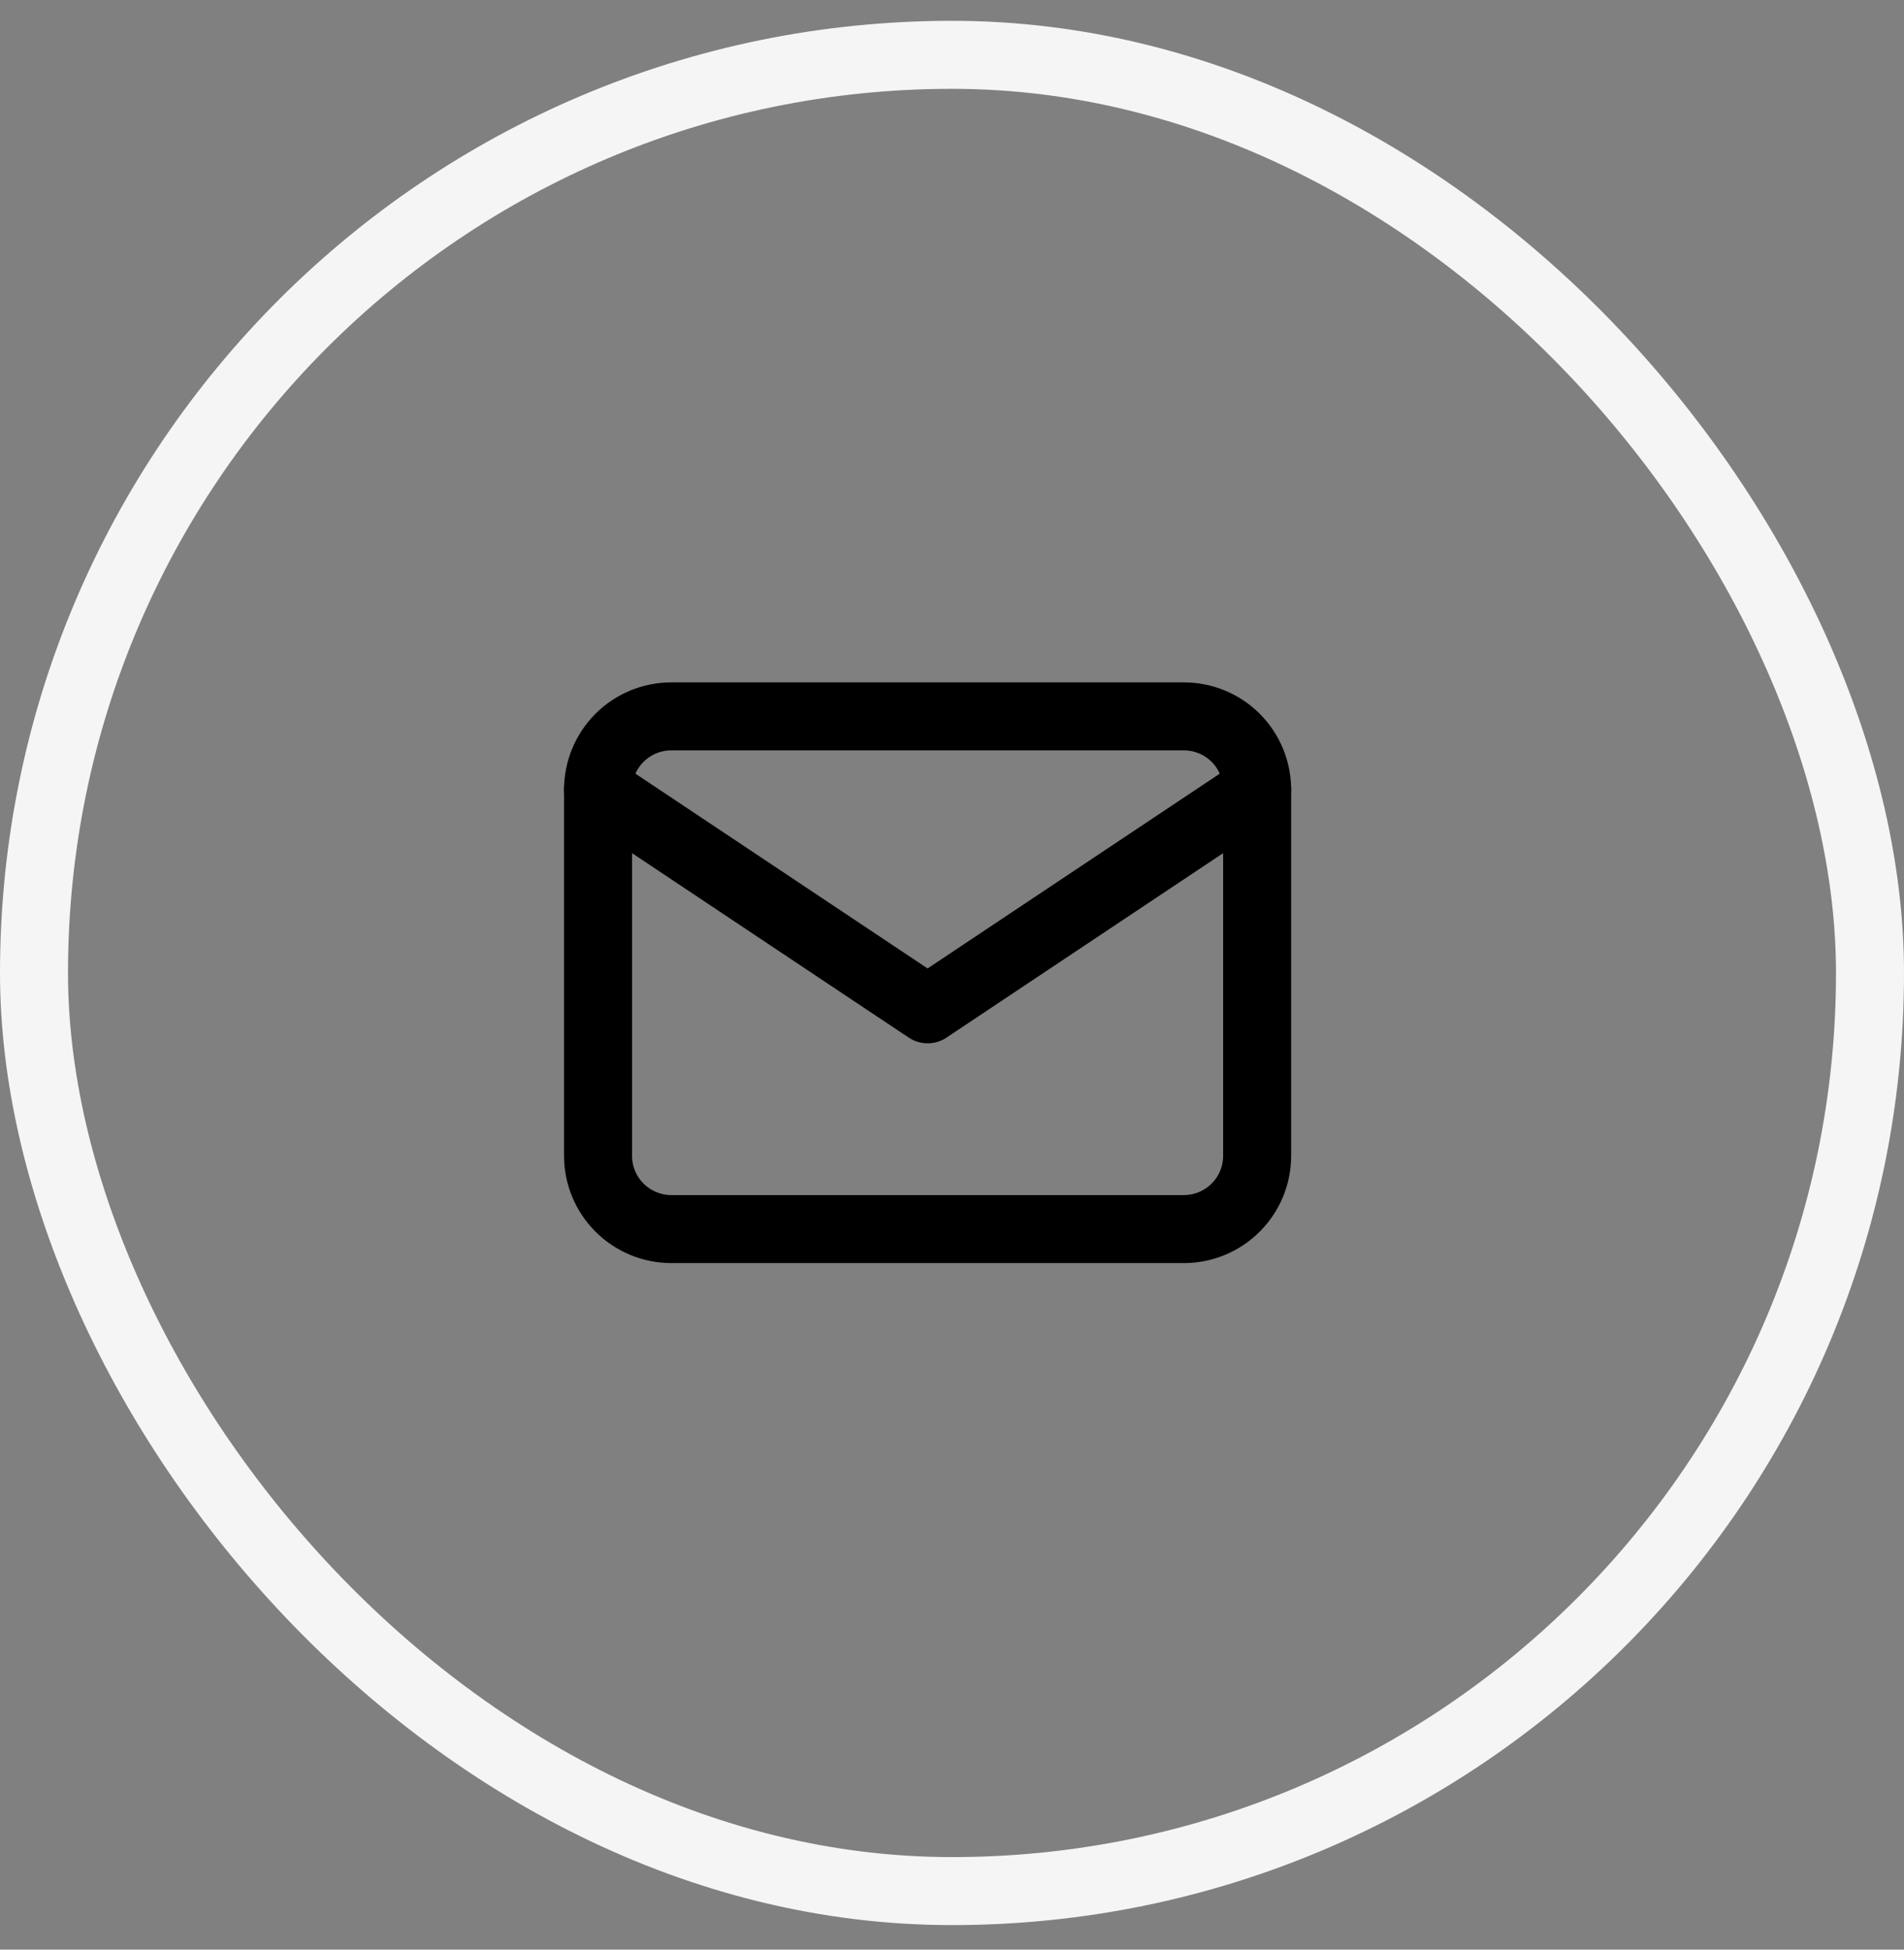
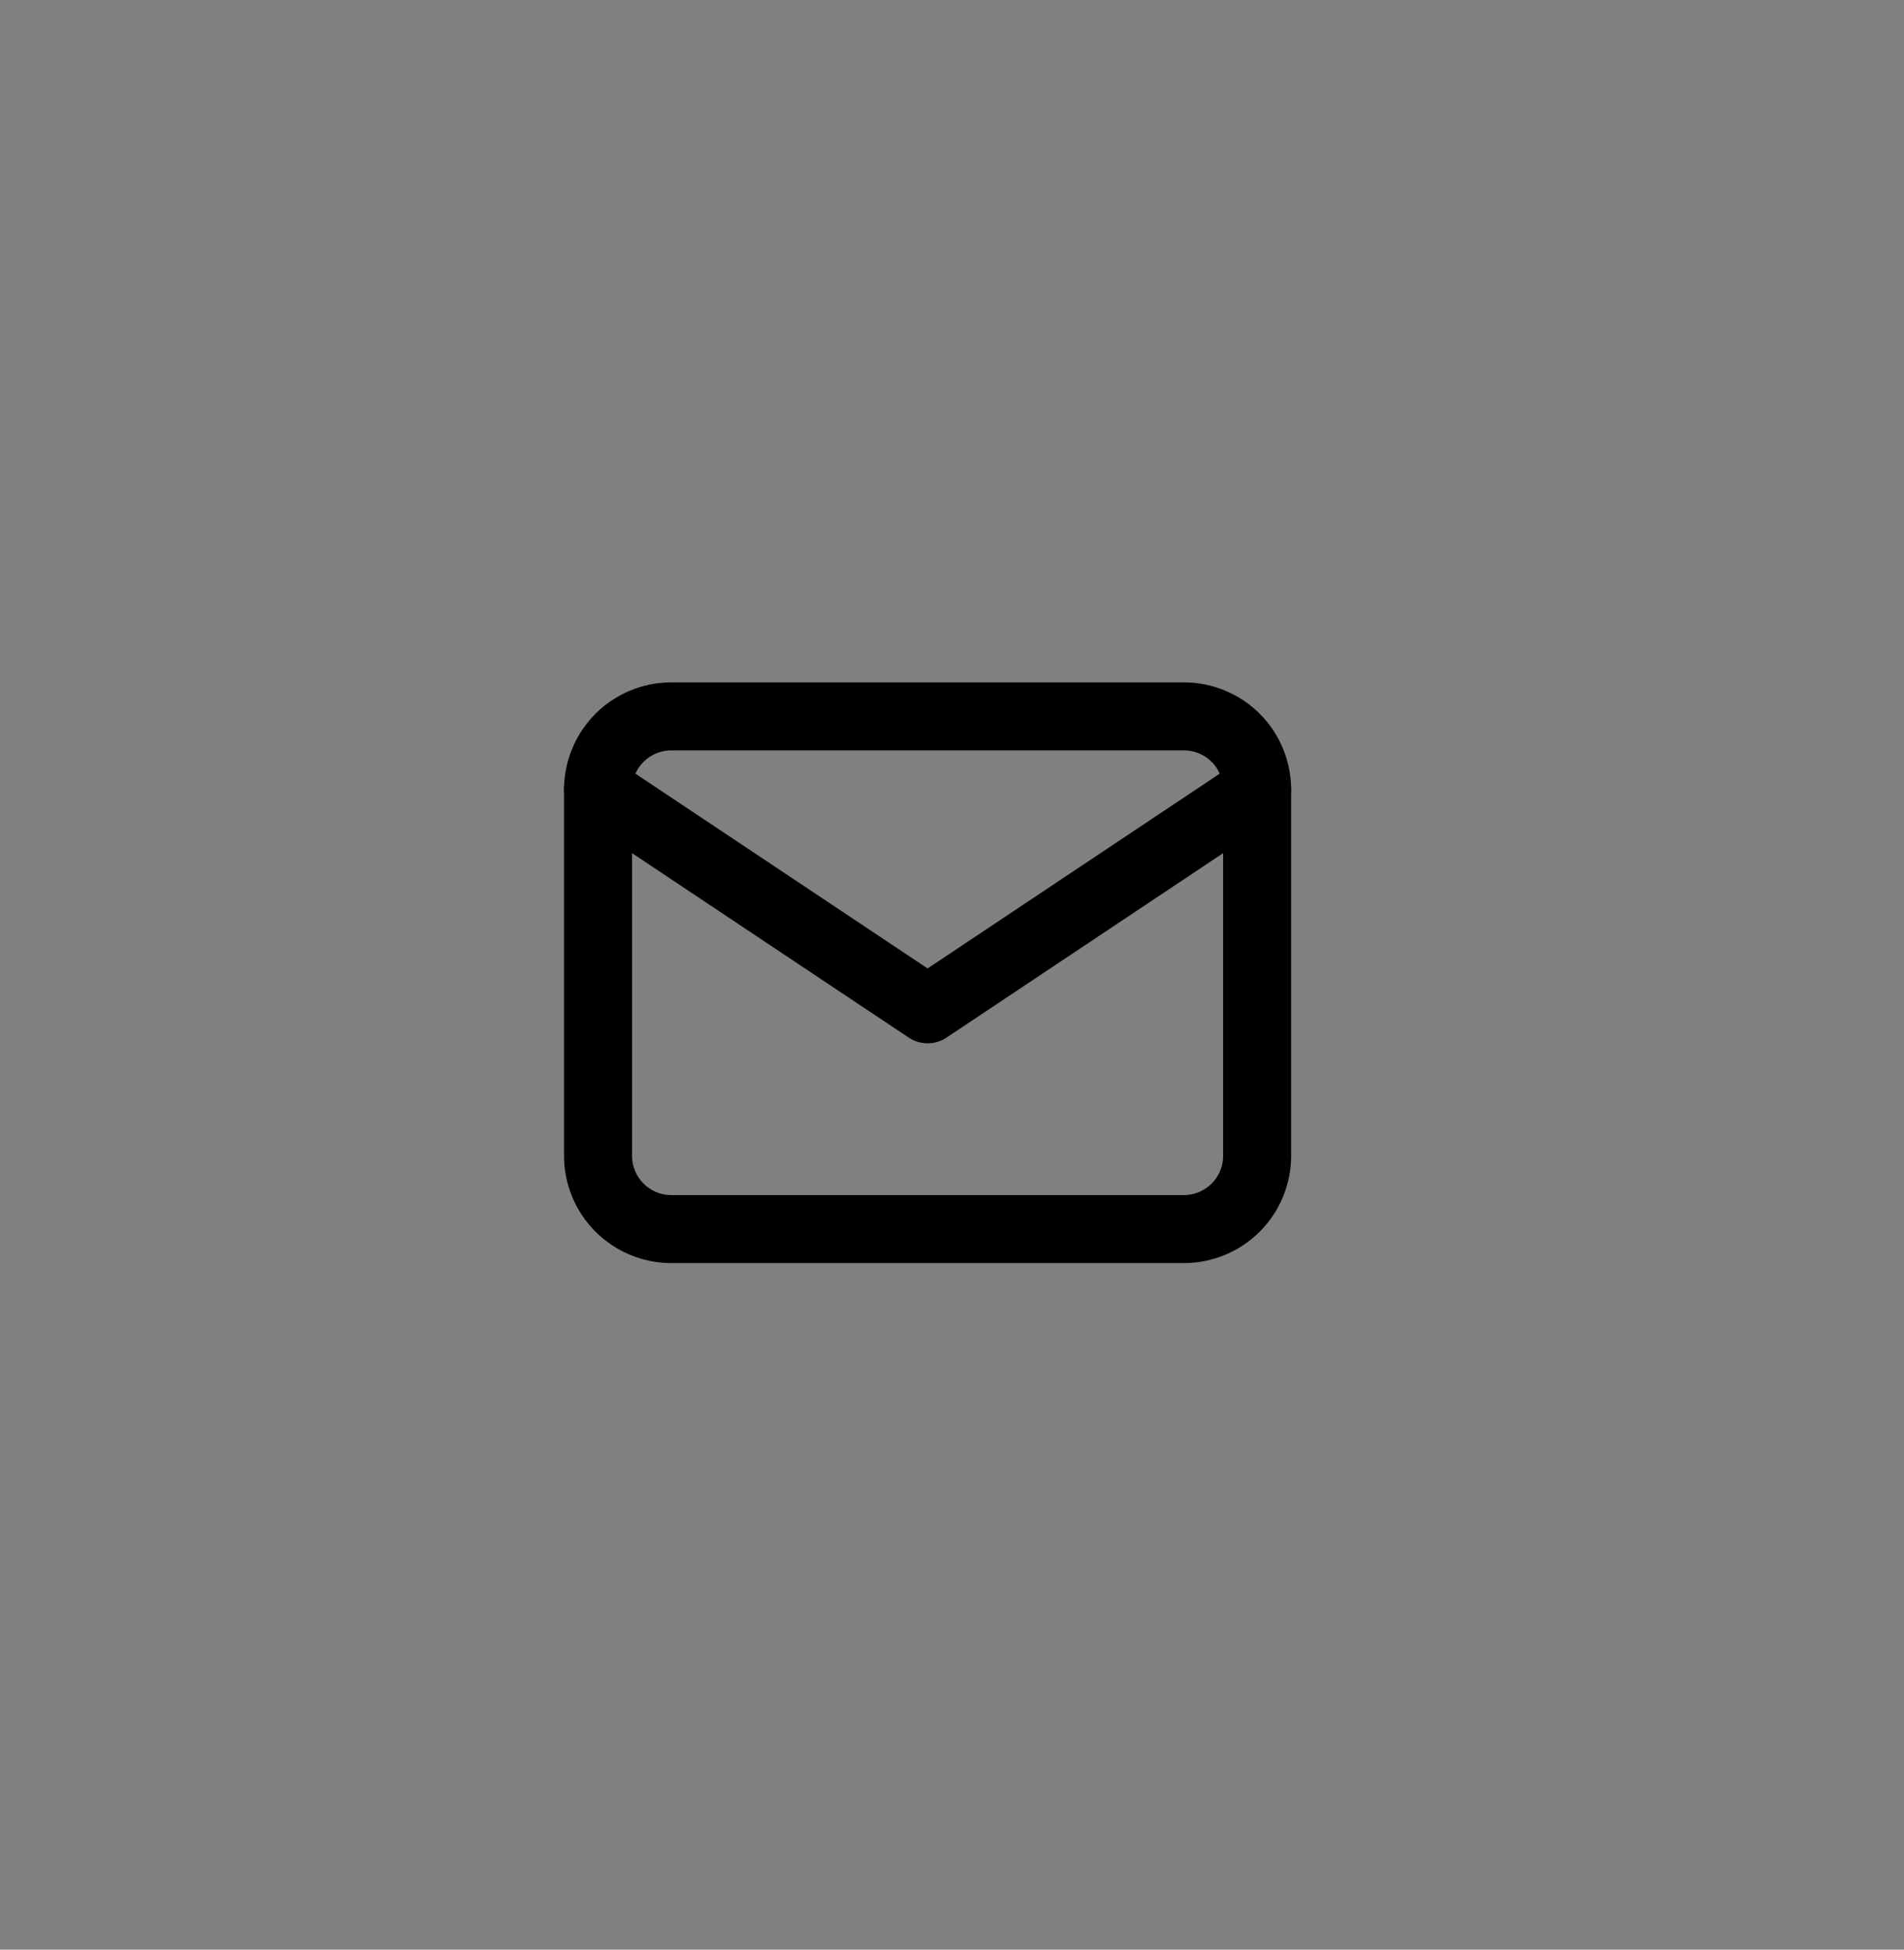
<svg xmlns="http://www.w3.org/2000/svg" width="42" height="43" viewBox="0 0 42 43" fill="none">
  <rect x="0" y="0" width="42" height="43" fill="#808080" stroke="none" />
-   <rect x="0.75" y="1.209" width="40.5" height="40.5" rx="20.25" stroke="#F5F5F5" stroke-width="1.5" />
  <path d="M13.192 17.415C13.192 16.987 13.363 16.576 13.665 16.273C13.969 15.97 14.379 15.8 14.808 15.8H26.116C26.544 15.8 26.955 15.97 27.258 16.273C27.561 16.576 27.731 16.987 27.731 17.415V25.492C27.731 25.921 27.561 26.331 27.258 26.634C26.955 26.937 26.544 27.108 26.116 27.108H14.808C14.379 27.108 13.969 26.937 13.665 26.634C13.363 26.331 13.192 25.921 13.192 25.492V17.415Z" stroke="black" stroke-width="1.5" stroke-linecap="round" stroke-linejoin="round" />
  <path d="M13.192 17.415L20.462 22.261L27.731 17.415" stroke="black" stroke-width="1.5" stroke-linecap="round" stroke-linejoin="round" />
</svg>